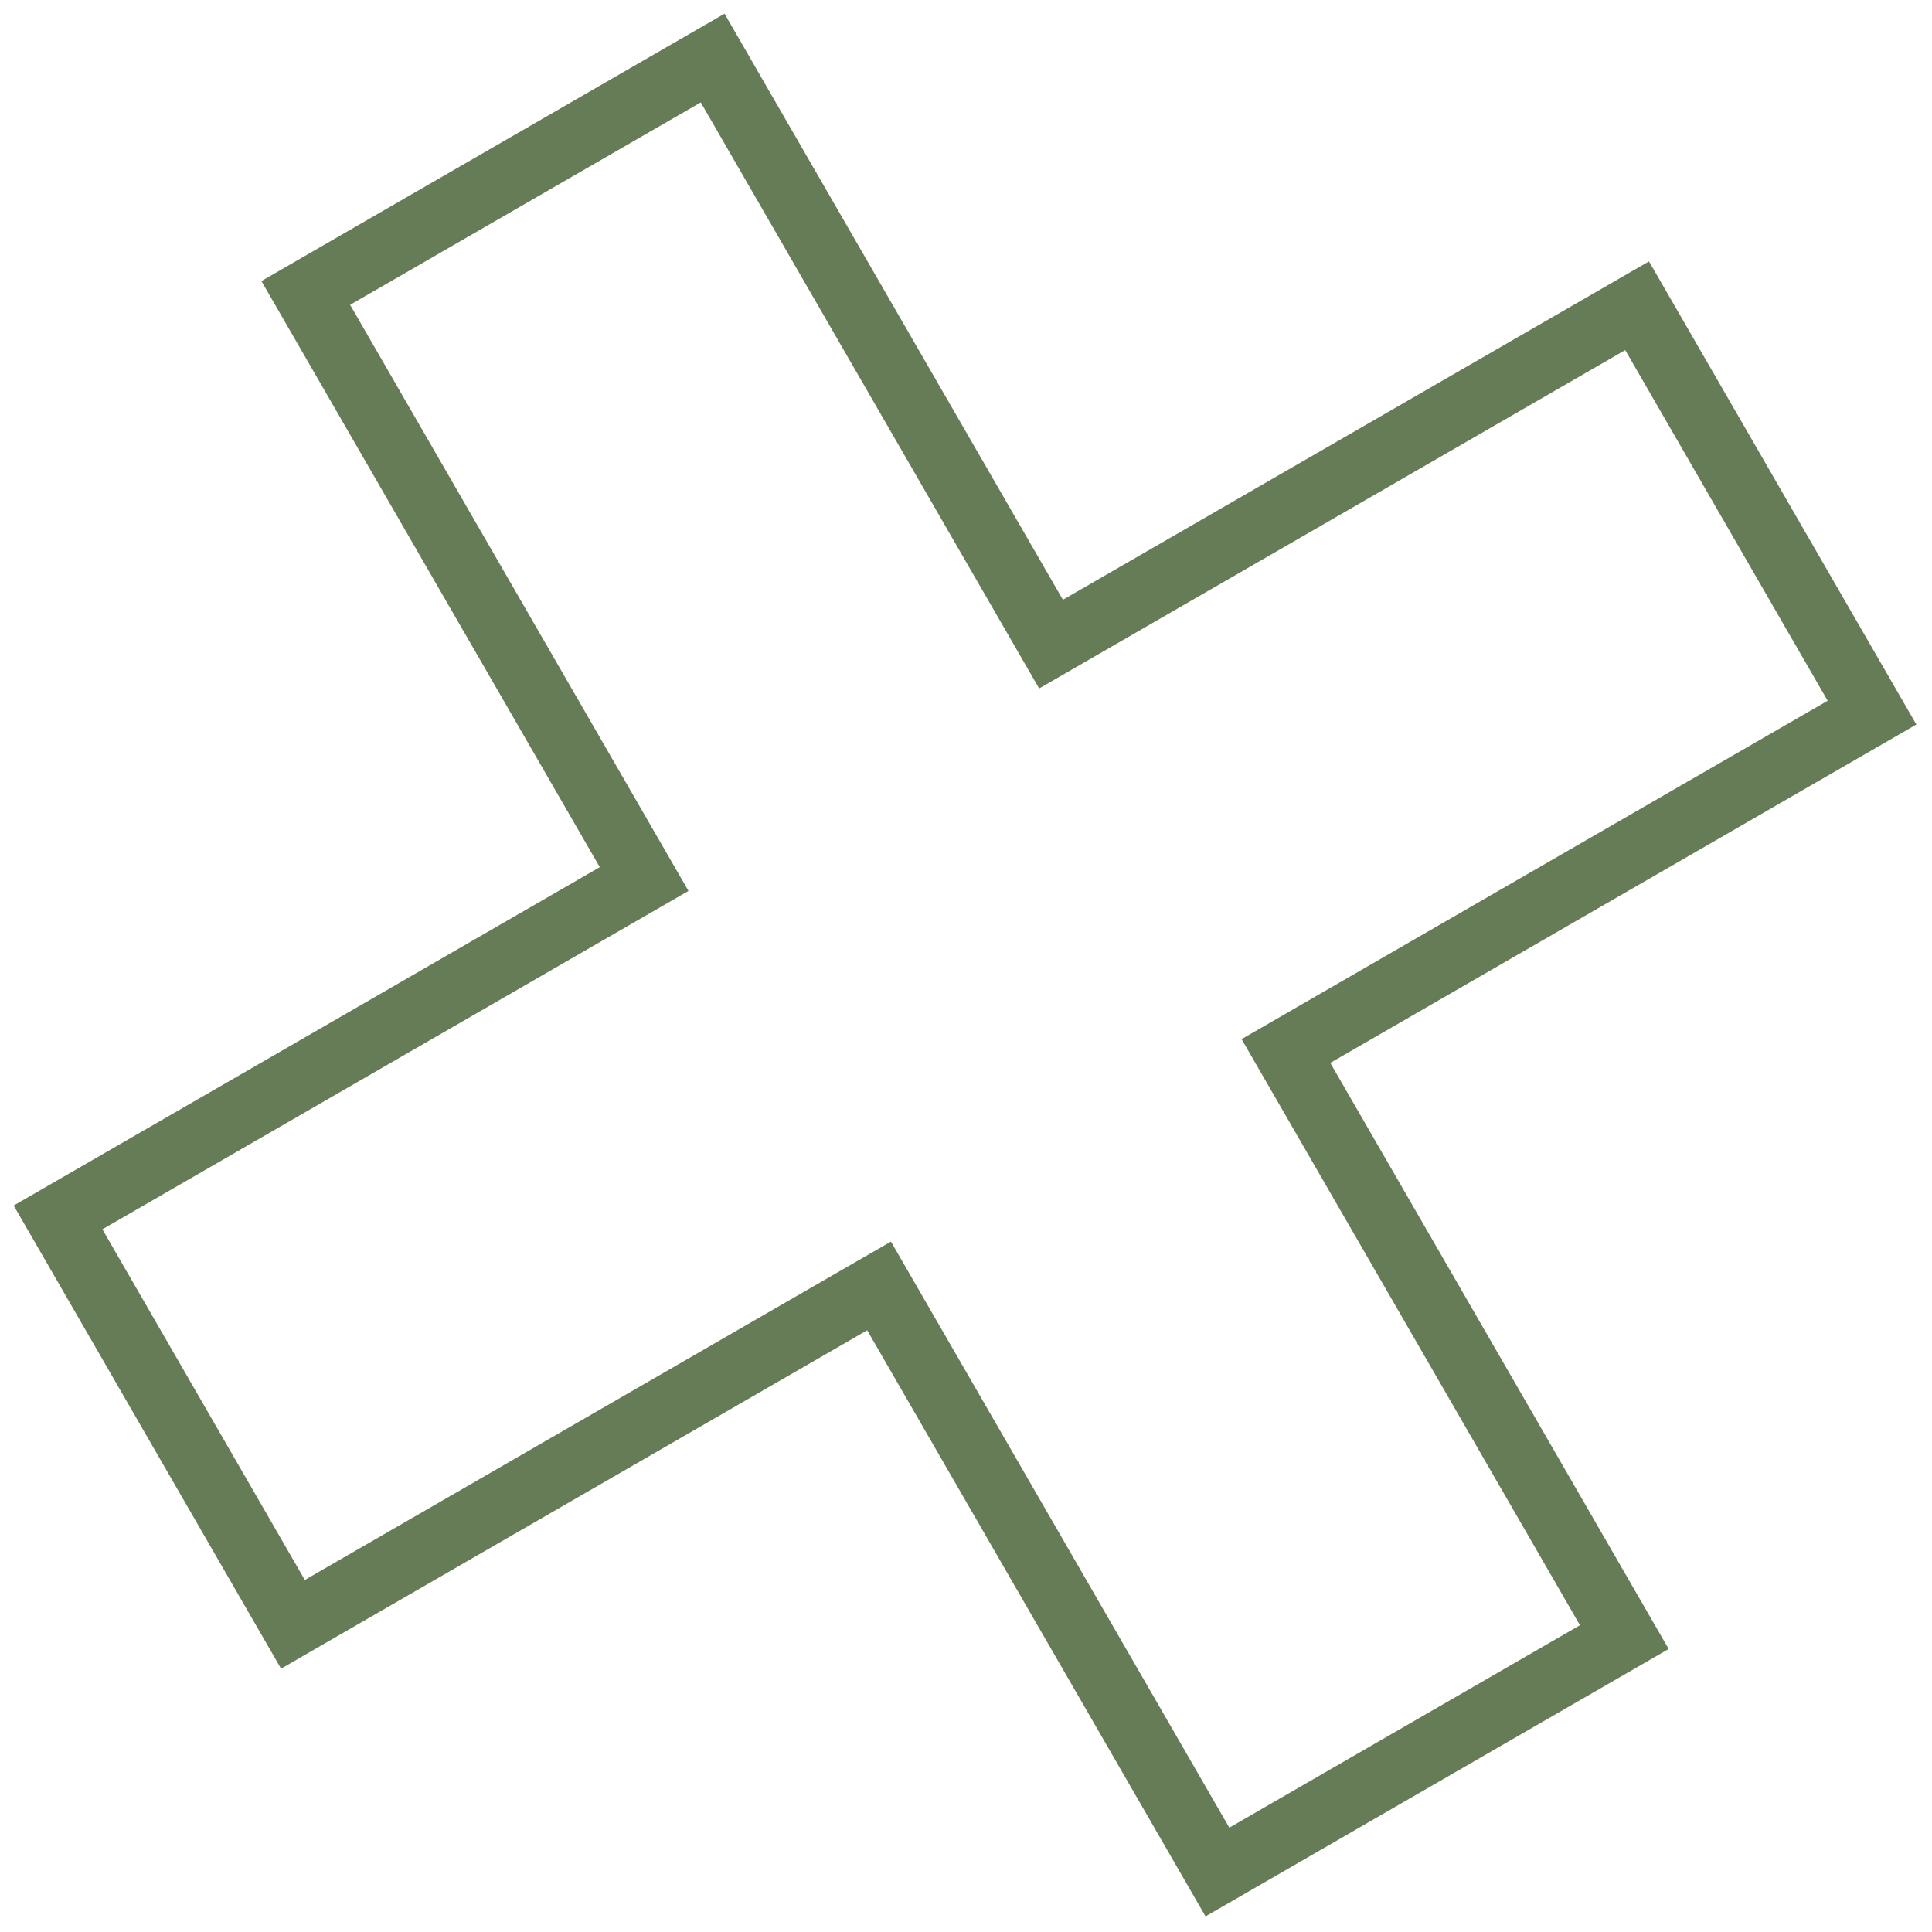
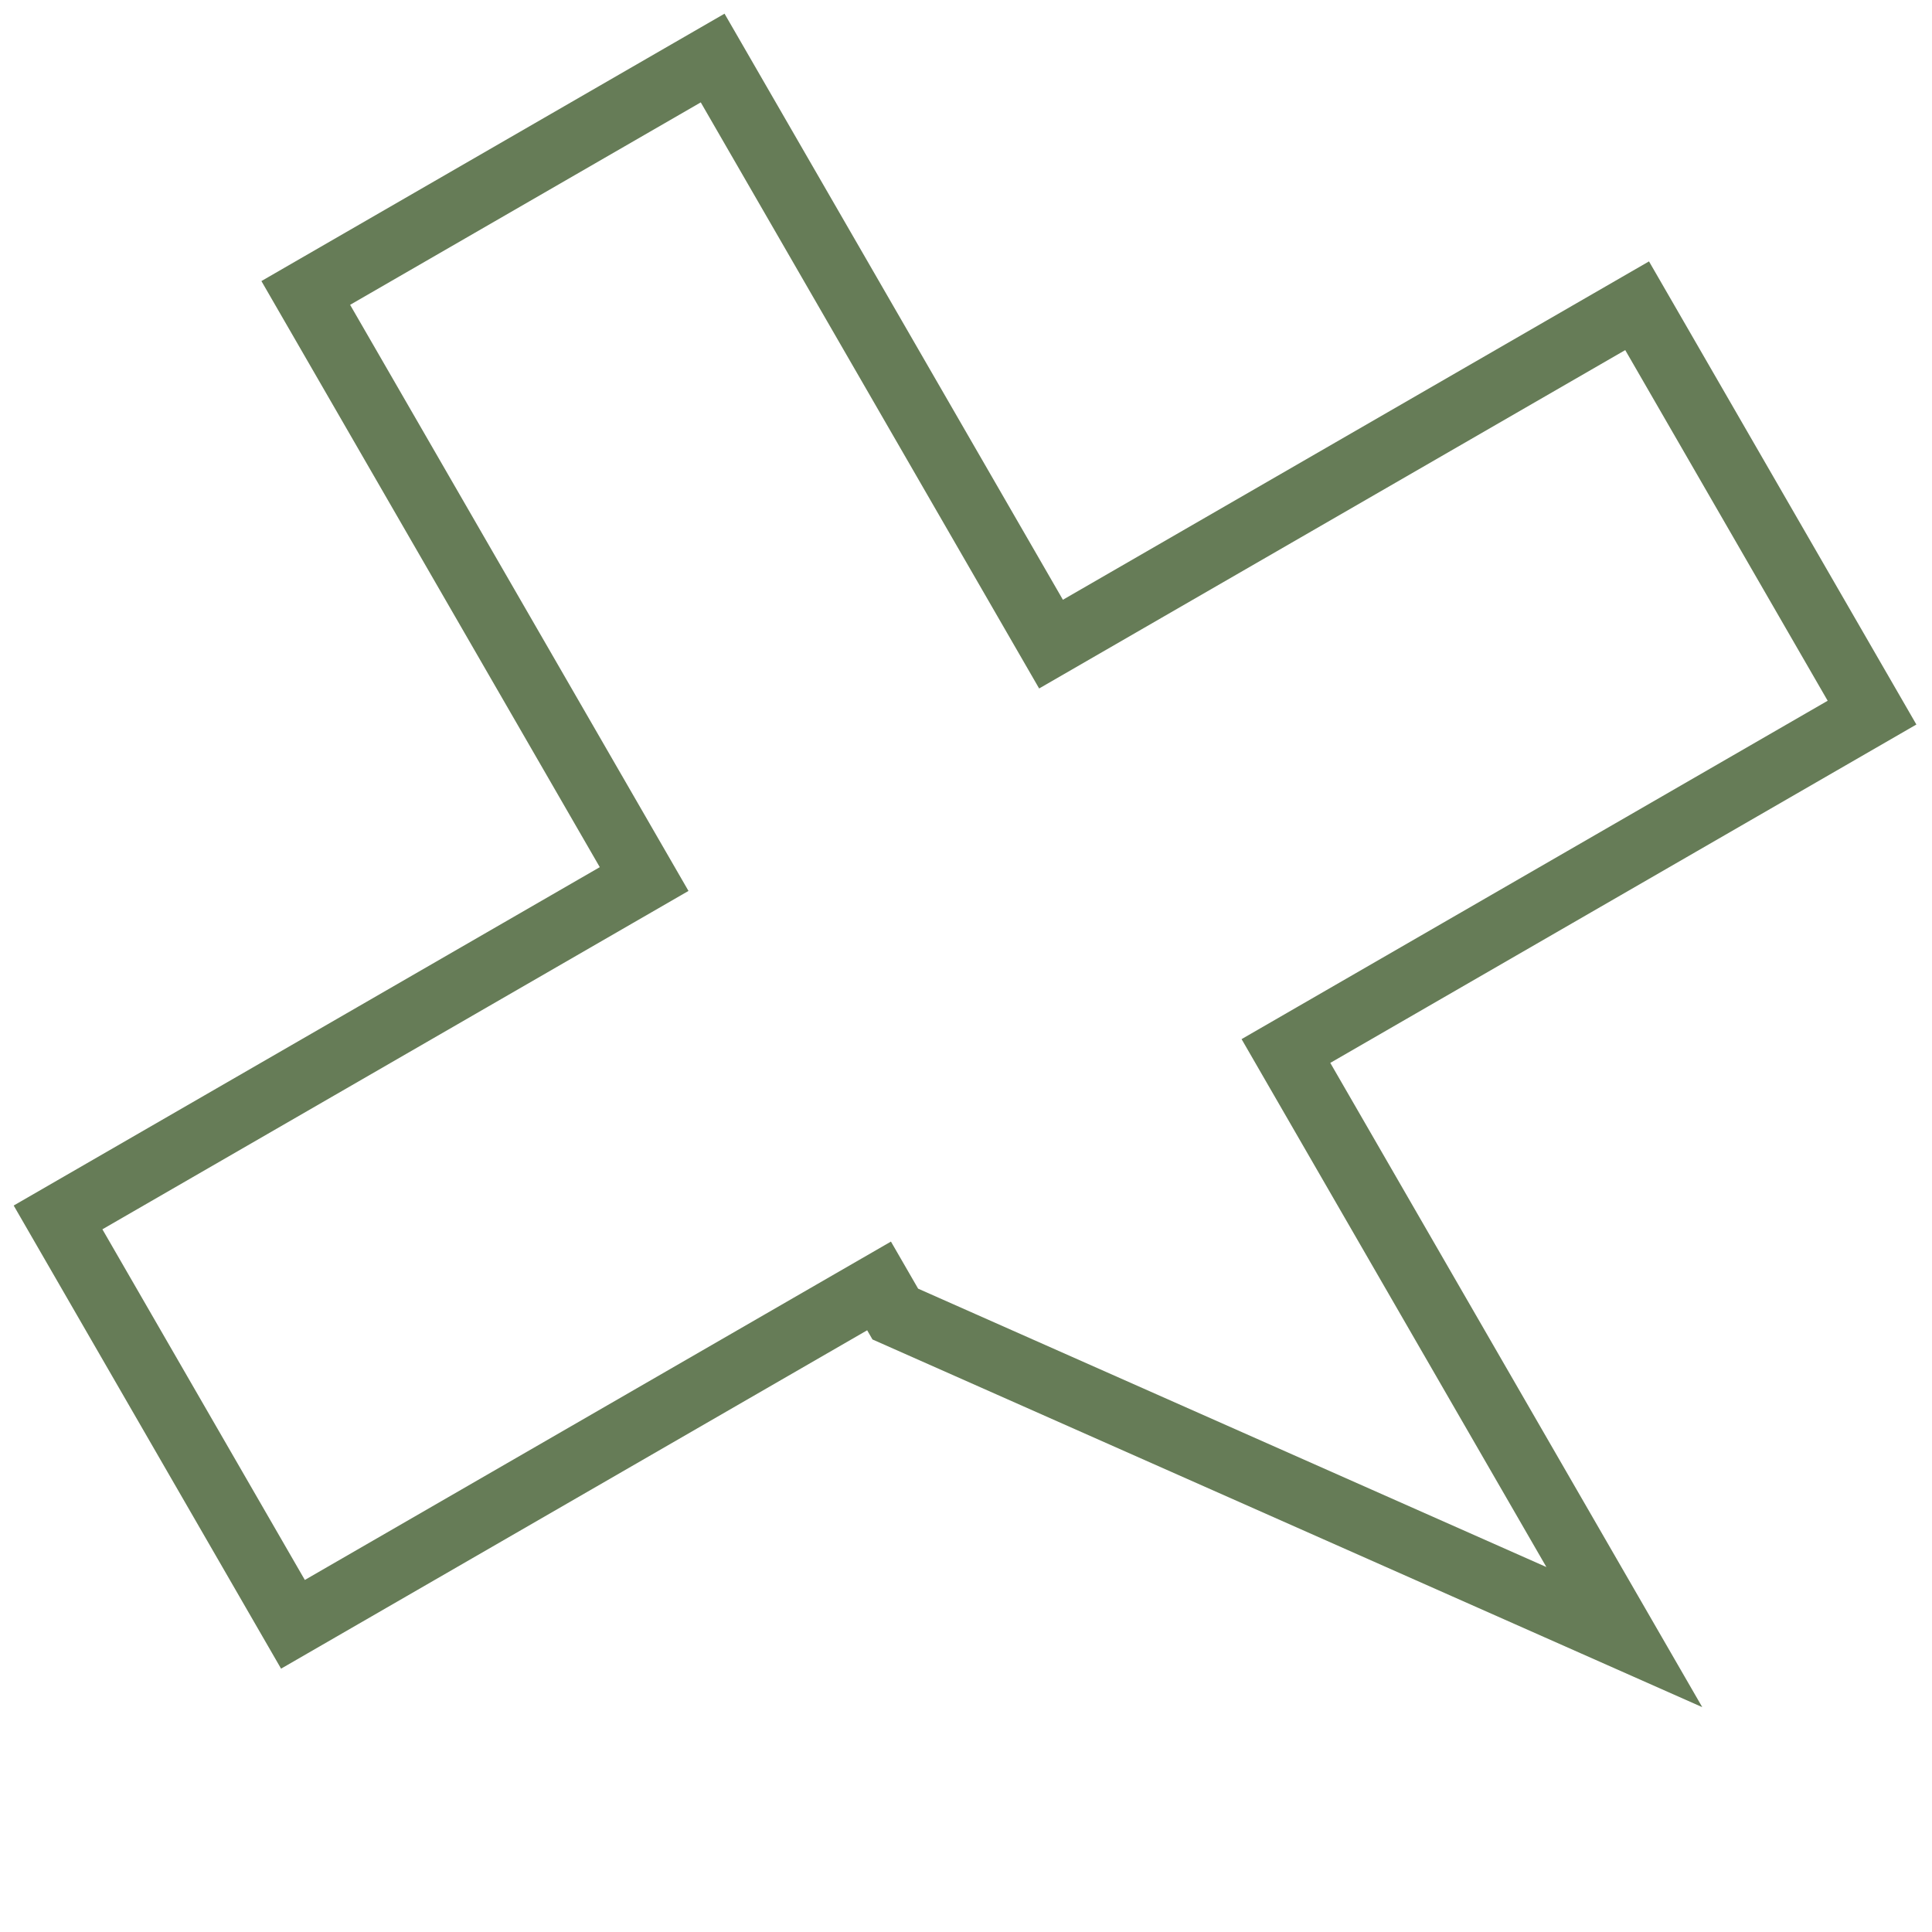
<svg xmlns="http://www.w3.org/2000/svg" width="119" height="119" viewBox="0 0 119 119" fill="none">
-   <path d="M63.737 37.942L64.737 39.674L66.469 38.674L100.837 18.832L115.306 43.894L80.938 63.736L79.206 64.736L80.206 66.468L100.049 100.836L74.987 115.306L55.145 80.938L54.145 79.206L52.412 80.206L18.044 100.048L3.575 74.986L37.943 55.144L39.675 54.144L38.675 52.412L18.833 18.044L43.895 3.574L63.737 37.942Z" stroke="#667C57" stroke-width="4" />
+   <path d="M63.737 37.942L64.737 39.674L66.469 38.674L100.837 18.832L115.306 43.894L80.938 63.736L79.206 64.736L80.206 66.468L100.049 100.836L55.145 80.938L54.145 79.206L52.412 80.206L18.044 100.048L3.575 74.986L37.943 55.144L39.675 54.144L38.675 52.412L18.833 18.044L43.895 3.574L63.737 37.942Z" stroke="#667C57" stroke-width="4" />
</svg>